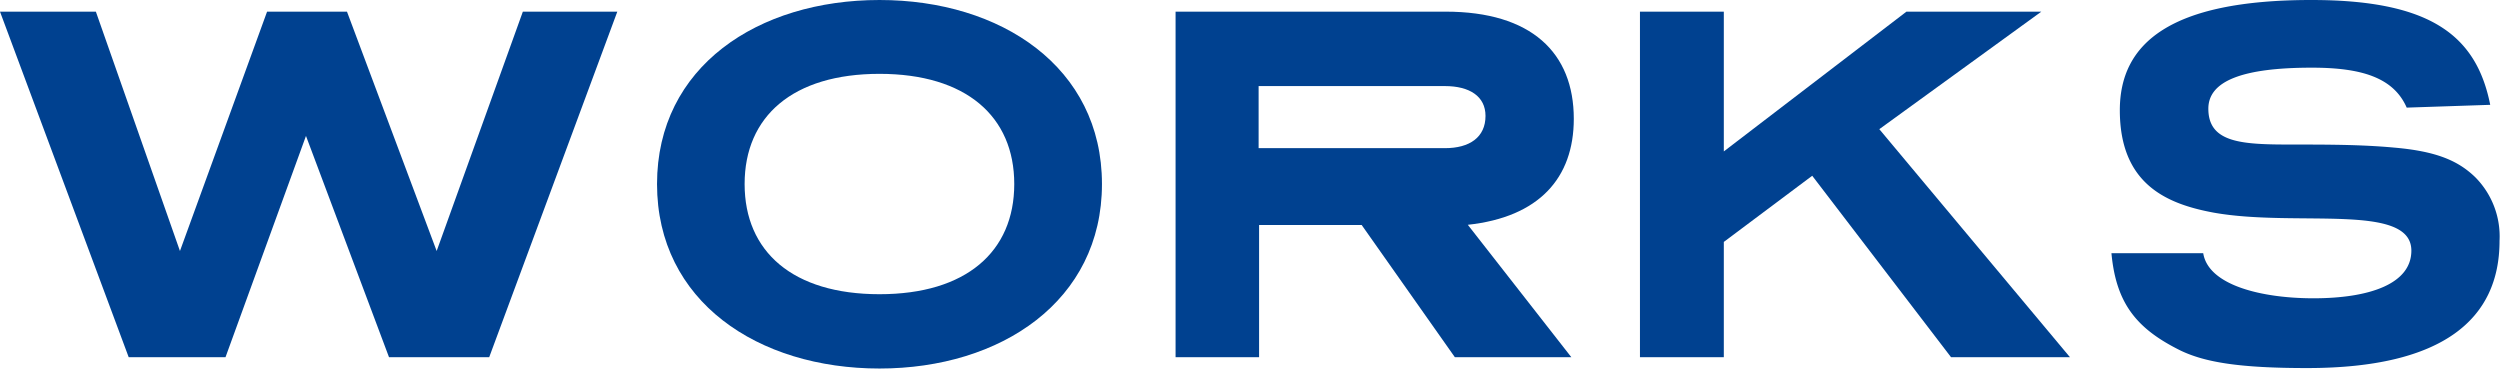
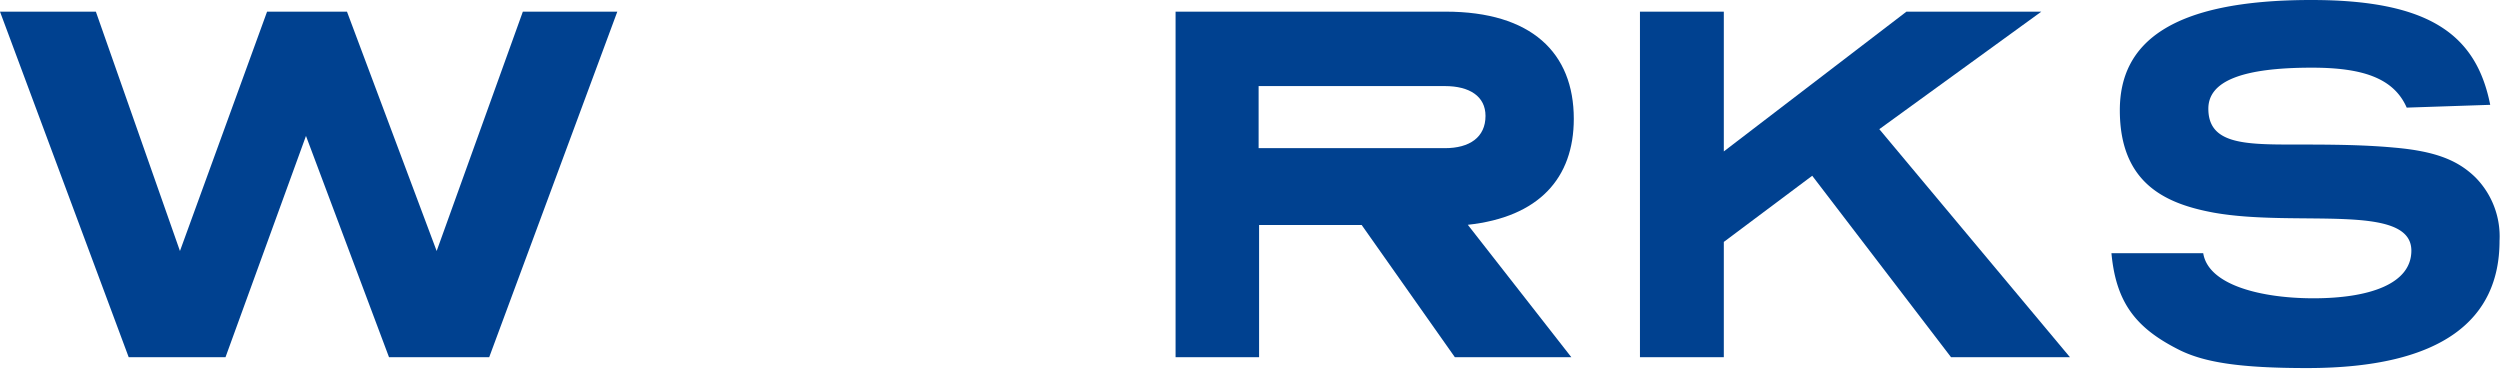
<svg xmlns="http://www.w3.org/2000/svg" viewBox="0 0 214.64 31.64">
  <defs>
    <style>.cls-1{fill:#004190;}</style>
  </defs>
  <g id="レイヤー_2" data-name="レイヤー 2">
    <g id="デザイン">
      <path class="cls-1" d="M42,30.67H33.4l-7.13-19-6.91,19H11.05L0,1H8.23l7.22,20.55L22.93,1h6.86l7.7,20.55L44.89,1H53Z" />
-       <path class="cls-1" d="M75.51,31.64c-10.43,0-19.1-5.76-19.1-15.84S65.08,0,75.51,0s19.1,5.76,19.1,15.8S85.94,31.64,75.51,31.64Zm0-25.3c-7.44,0-11.58,3.65-11.58,9.46s4.14,9.46,11.58,9.46,11.57-3.65,11.57-9.46S82.94,6.34,75.51,6.34Z" />
      <path class="cls-1" d="M134.91,30.67h-10l-8-11.35h-8.81V30.67h-7.17V1h23.19c7.35,0,11,3.52,11,9.2,0,5.1-3,8.44-9.1,9.1ZM108.06,7.39v5.33h16c2.11,0,3.48-.93,3.48-2.77,0-1.68-1.37-2.56-3.48-2.56Z" />
      <path class="cls-1" d="M161.35,11.09l16.37,19.58H167.51L155.59,15.09,148,20.77v9.9H140.8V1H148V13L163.68,1h11.58Z" />
      <path class="cls-1" d="M206.63,9.24c-1.15-2.64-4-3.43-8.15-3.43-5.94,0-8.88,1.14-8.88,3.52,0,3,3,3.08,7.3,3.08,2.82,0,5.81,0,8.63.26,3.6.31,5.5,1.1,7,2.56a7.21,7.21,0,0,1,2.07,5.45c0,6.65-4.76,10.92-16.51,10.92-5.81,0-8.75-.49-10.87-1.5-3.74-1.85-5.54-4-5.94-8.36h7.88c.44,2.77,5.06,3.87,9.46,3.87,4.8,0,8.41-1.23,8.41-4.09,0-4.14-9.86-2-16.95-3.26C186,17.51,182,15.8,182,9.46,182,3.7,186.34,0,198.44,0c10.17,0,14.17,3,15.36,9Z" />
    </g>
  </g>
</svg>